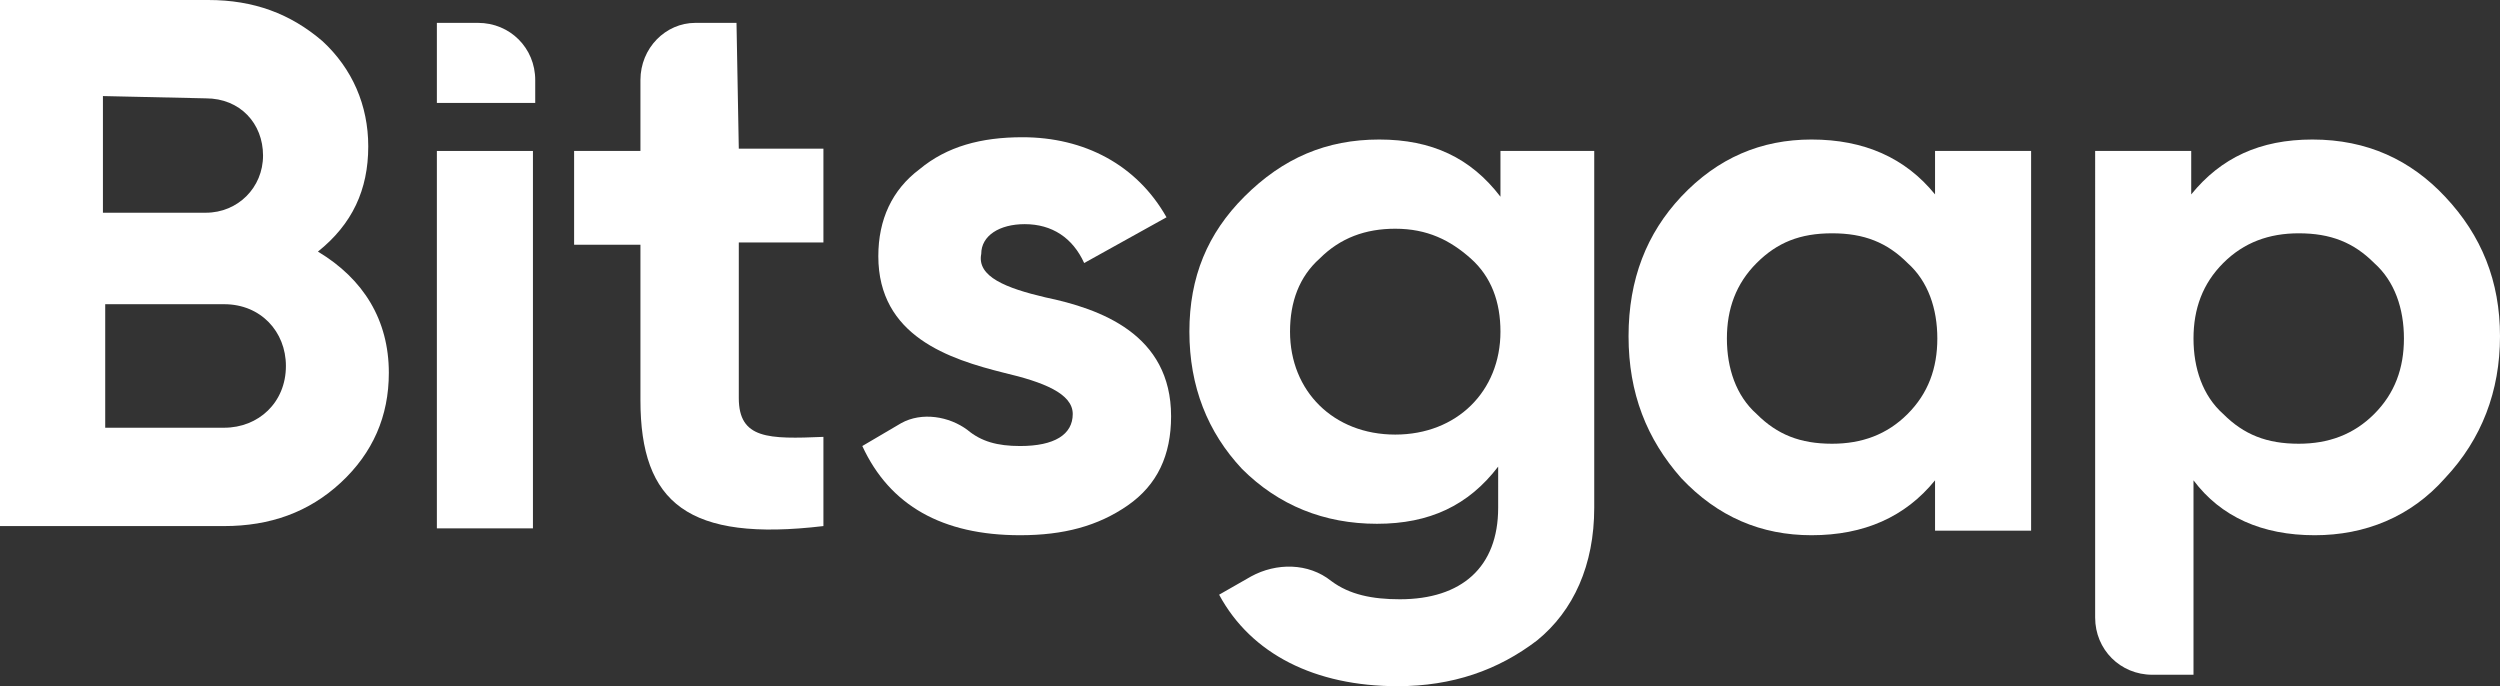
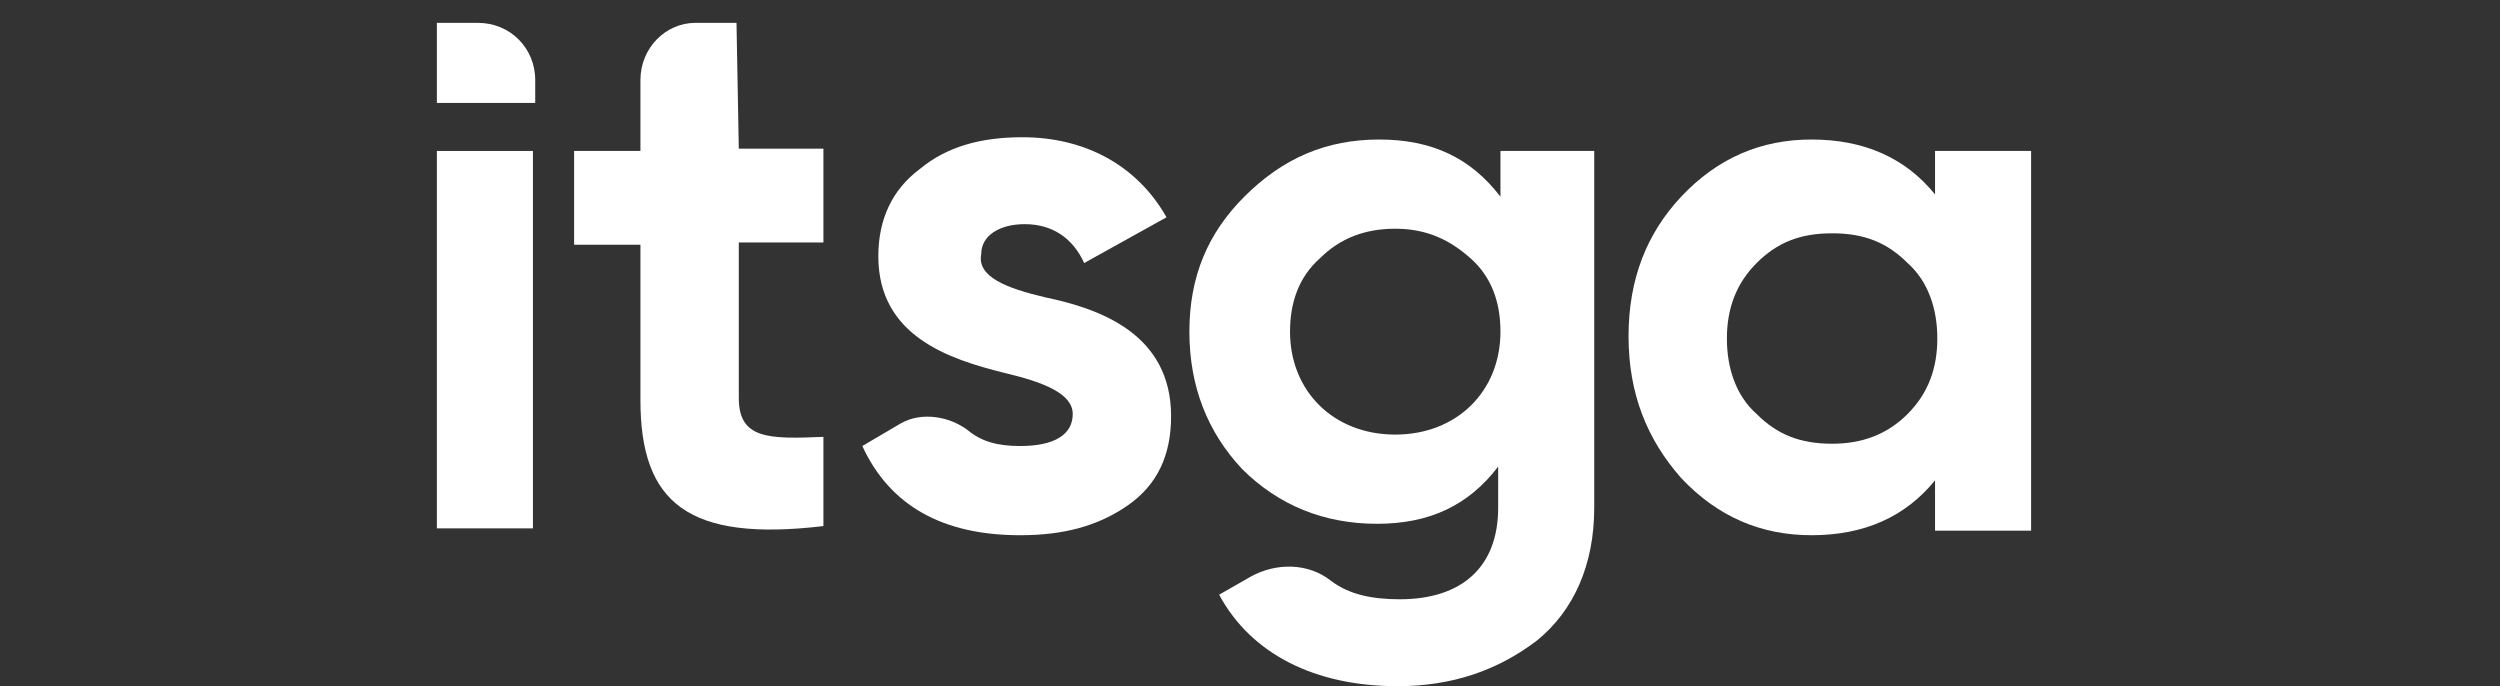
<svg xmlns="http://www.w3.org/2000/svg" version="1.1" id="Layer_1" x="0px" y="0px" viewBox="0 0 109.3 30" style="enable-background:new 0 0 109.3 30;" xml:space="preserve">
  <rect x="0" y="0" width="109.3" height="30" fill="#333333" stroke="none" />
  <style type="text/css">
	.st0{fill-rule:evenodd;clip-rule:evenodd;fill:#FFFFFF;}
</style>
  <desc>Created with Sketch.</desc>
  <g id="Bitsgap-Responsive-Web-V.2018">
    <g id="Desktop-Security-Bitsgap-V.2018" transform="translate(-1633, -620)">
      <g id="bitsgap" transform="translate(1633, 620)">
        <g transform="translate(10, 10)">
          <g id="Group-3">
            <g id="Clip-2">
					</g>
-             <path id="Fill-1" class="st0" d="M7,6.3c0,1.9-0.7,3.5-2.1,4.8S1.8,13-0.2,13H-10v-23h9.1c2,0,3.6,0.6,5,1.8       c1.3,1.2,2,2.8,2,4.6c0,1.9-0.7,3.4-2.2,4.6C5.9,2.2,7,4,7,6.3z M-5.5-5.8v5.1H-1c1.4,0,2.5-1.1,2.5-2.5S0.5-5.7-1-5.7       L-5.5-5.8L-5.5-5.8z M-0.2,8.7c1.5,0,2.7-1.1,2.7-2.7c0-1.5-1.1-2.7-2.7-2.7h-5.2v5.4H-0.2z" />
          </g>
          <polygon id="Fill-4" class="st0" points="13.3,13.1 9.1,13.1 9.1,-3.4 13.3,-3.4 13.3,13     " />
          <path id="Fill-6" class="st0" d="M9.1-5.5V-9h1.8c1.4,0,2.5,1.1,2.5,2.5v1H9.1z" />
          <path id="Fill-8" class="st0" d="M35.7,3c2.4,0.5,5.5,1.6,5.5,5.2c0,1.7-0.6,3-1.9,3.9c-1.3,0.9-2.8,1.3-4.7,1.3      c-3.4,0-5.7-1.3-6.9-3.9l1.7-1c0.9-0.5,2.1-0.3,2.9,0.3c0.6,0.5,1.3,0.7,2.3,0.7c1.5,0,2.3-0.5,2.3-1.4s-1.3-1.4-3-1.8      c-2.4-0.6-5.5-1.6-5.5-5.1c0-1.6,0.6-2.9,1.8-3.8c1.2-1,2.7-1.4,4.5-1.4c2.7,0,5,1.2,6.3,3.5l-3.6,2c-0.5-1.1-1.4-1.7-2.6-1.7      c-1.1,0-1.9,0.5-1.9,1.3C32.7,2.1,34,2.6,35.7,3" />
          <g id="Group-12" transform="translate(52, 6)">
            <g id="Clip-11">
					</g>
            <path id="Fill-10" class="st0" d="M3.6-9.4h4.1V6.2c0,2.5-0.9,4.5-2.5,5.8c-1.7,1.3-3.7,2-6.1,2c-3.6,0-6.4-1.4-7.8-4l1.4-0.8       c1.1-0.6,2.5-0.6,3.5,0.2c0.8,0.6,1.8,0.8,3,0.8c2.7,0,4.3-1.4,4.3-4V4.4c-1.3,1.7-3,2.5-5.3,2.5s-4.3-0.8-5.9-2.4       c-1.5-1.6-2.3-3.6-2.3-6s0.8-4.3,2.4-5.9C-5.9-9.1-4-9.9-1.7-9.9s4,0.8,5.3,2.5C3.6-7.4,3.6-9.4,3.6-9.4z M2.3-4.7       C1.4-5.5,0.4-6-1-6c-1.3,0-2.4,0.4-3.3,1.3c-0.9,0.8-1.3,1.9-1.3,3.2C-5.6,1.1-3.7,3-1,3s4.6-1.9,4.6-4.5       C3.6-2.8,3.2-3.9,2.3-4.7z" />
          </g>
          <path id="Fill-13" class="st0" d="M74.6-3.4h4.2v16.6h-4.2V11c-1.3,1.6-3.1,2.4-5.4,2.4c-2.2,0-4.1-0.8-5.7-2.5      c-1.5-1.7-2.3-3.7-2.3-6.2s0.8-4.5,2.3-6.1c1.6-1.7,3.5-2.5,5.7-2.5c2.3,0,4.1,0.8,5.4,2.4V-3.4z M70.1,9.4      c1.3,0,2.4-0.4,3.3-1.3s1.3-2,1.3-3.3s-0.4-2.5-1.3-3.3c-0.9-0.9-1.9-1.3-3.3-1.3s-2.4,0.4-3.3,1.3s-1.3,2-1.3,3.3      s0.4,2.5,1.3,3.3C67.7,9,68.7,9.4,70.1,9.4z" />
-           <path id="Fill-15" class="st0" d="M96.9-1.4c1.6,1.7,2.4,3.7,2.4,6.1s-0.8,4.5-2.4,6.2c-1.5,1.7-3.5,2.5-5.7,2.5      c-2.3,0-4.1-0.8-5.3-2.4v8.5h-1.8c-1.4,0-2.5-1.1-2.5-2.5V-3.4h4.2v1.9c1.3-1.6,3-2.4,5.3-2.4C93.5-3.9,95.4-3,96.9-1.4       M90.5,9.4c1.3,0,2.4-0.4,3.3-1.3s1.3-2,1.3-3.3s-0.4-2.5-1.3-3.3c-0.9-0.9-1.9-1.3-3.3-1.3c-1.3,0-2.4,0.4-3.3,1.3      s-1.3,2-1.3,3.3s0.4,2.5,1.3,3.3C88.1,9,89.1,9.4,90.5,9.4" />
          <path id="Fill-17" class="st0" d="M22.2-9h-1.8C19.1-9,18-7.9,18-6.5v3.1h-2.9v4.1H18v6.8c0,4.5,2.1,6.2,8,5.5V9.1      c-2.4,0.1-3.7,0.1-3.7-1.7V0.6H26v-4.1h-3.7L22.2-9L22.2-9z" />
        </g>
      </g>
    </g>
  </g>
</svg>